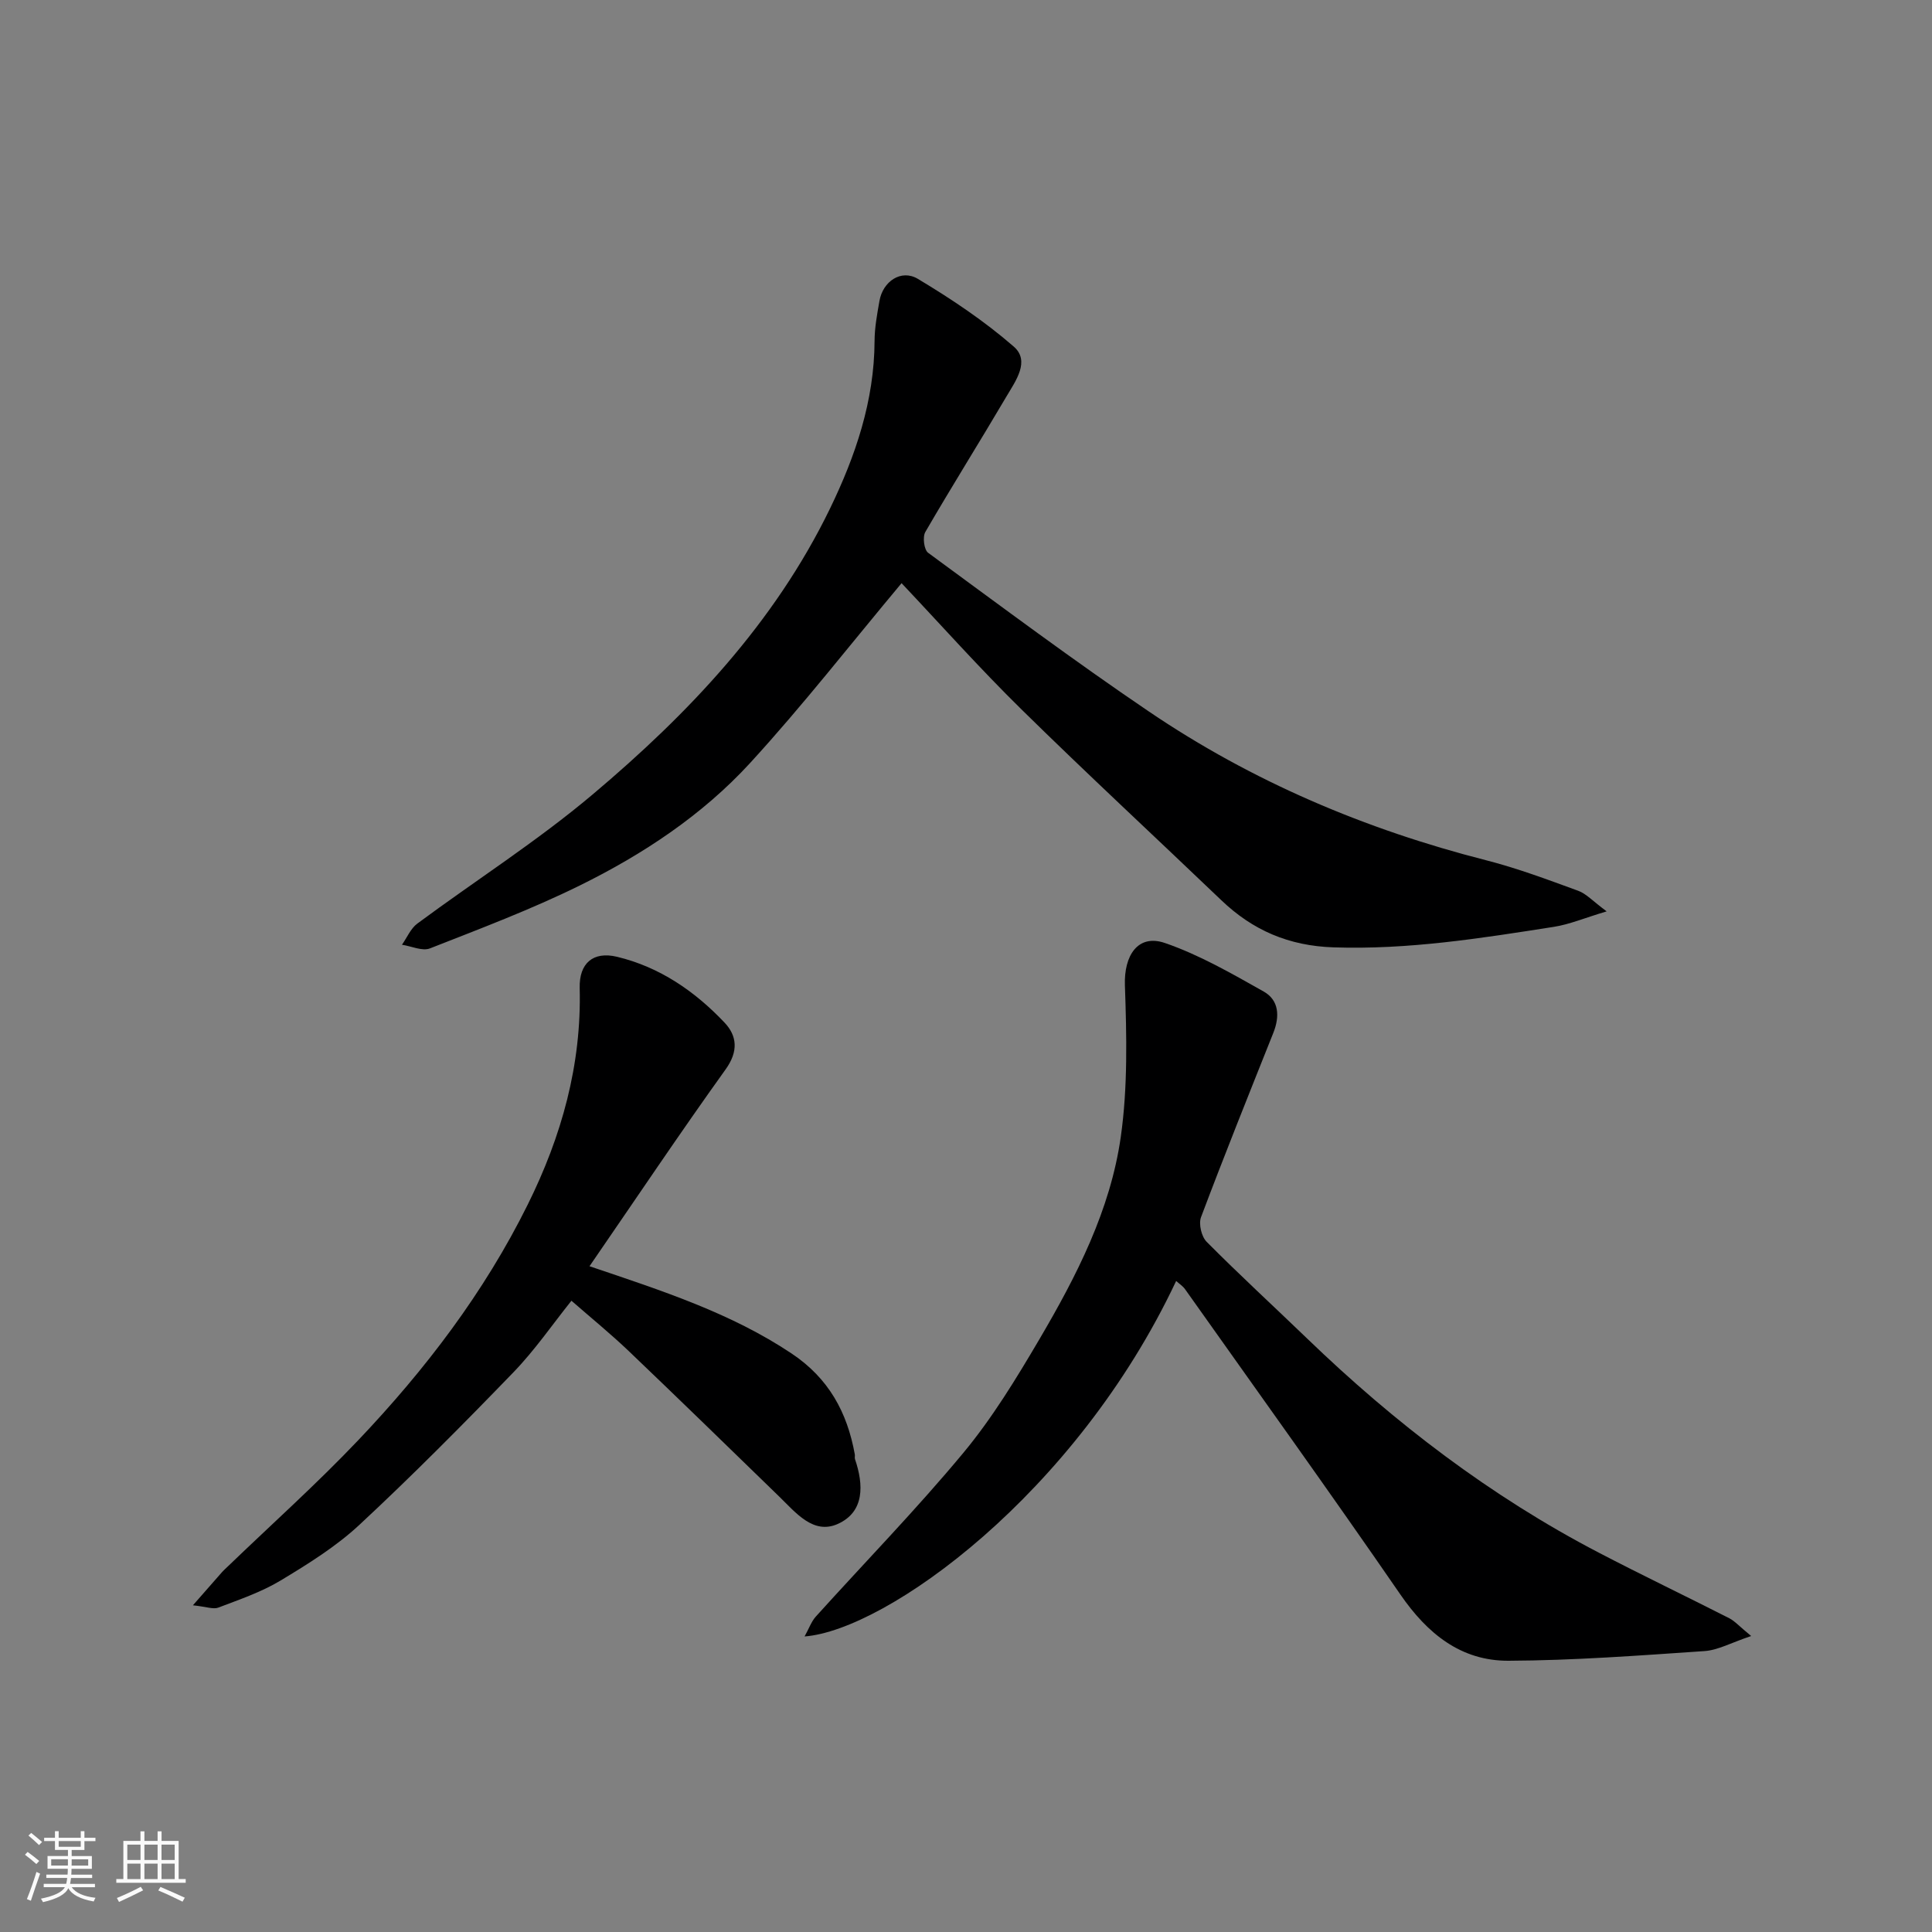
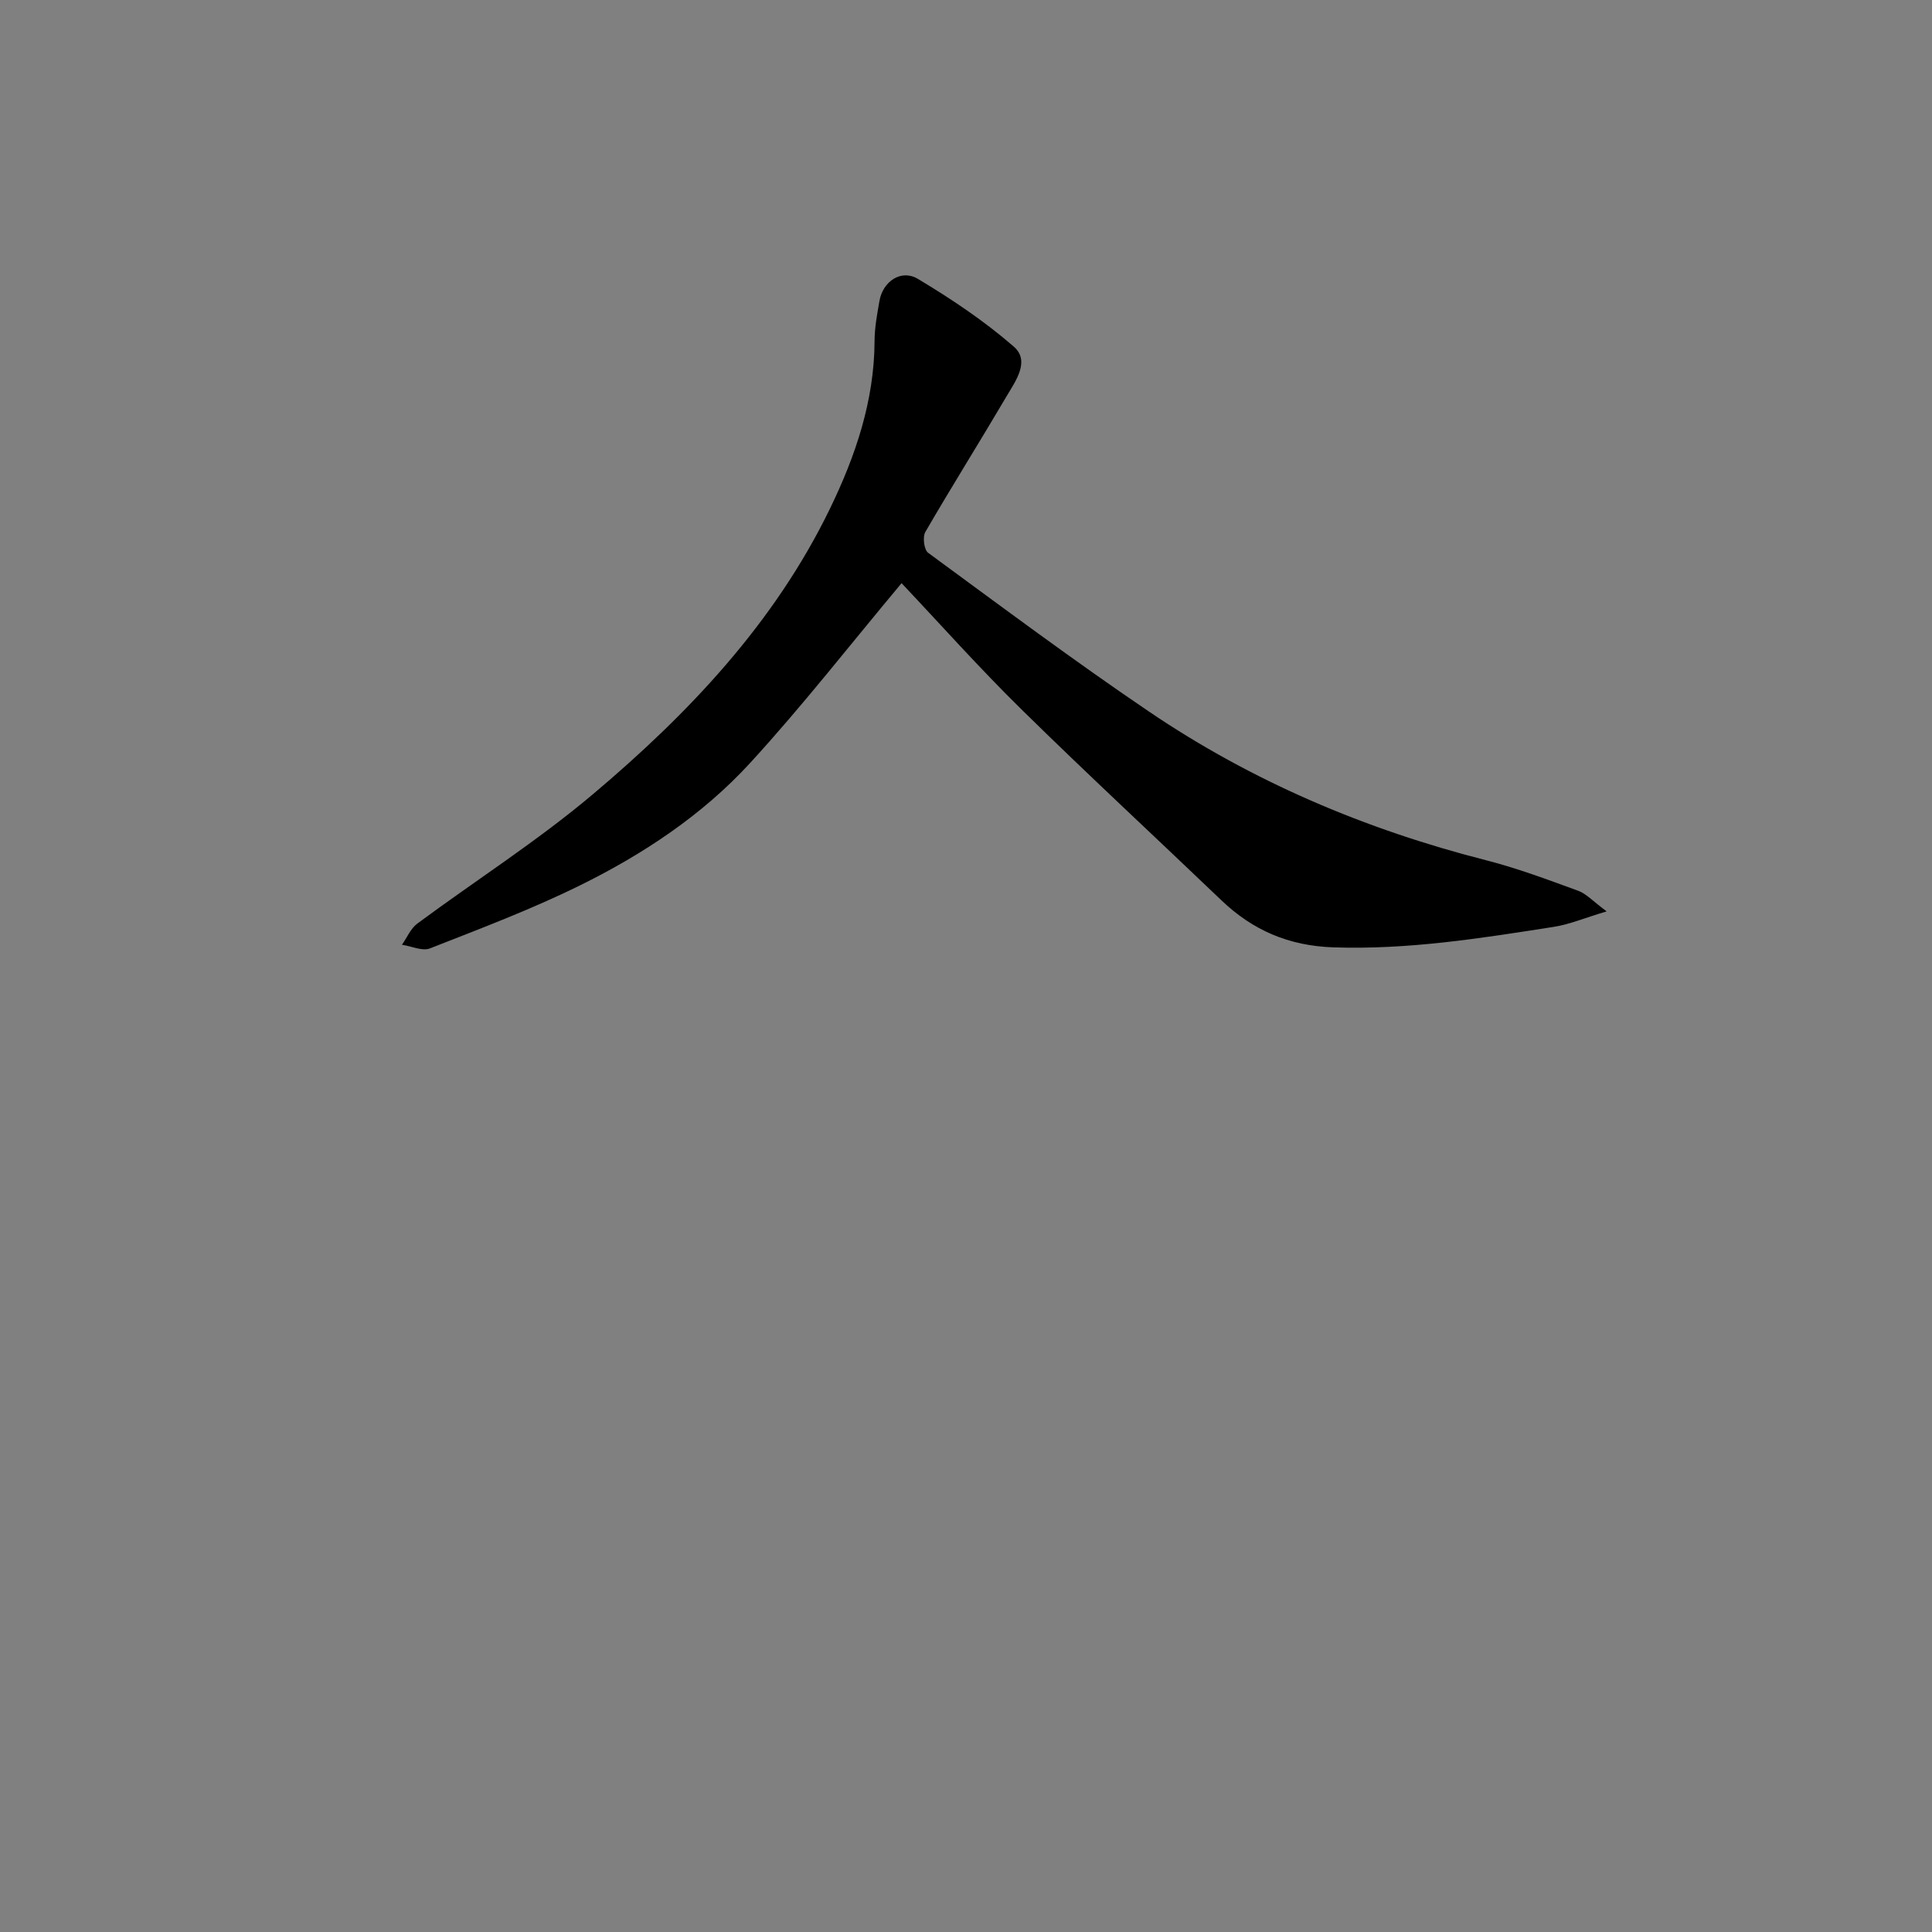
<svg xmlns="http://www.w3.org/2000/svg" enable-background="new 0 0 400 400" viewBox="0 0 400 400">
  <rect x="0" y="0" width="400" height="400" fill="#808080" stroke="none" />
-   <path d="m5.17 384 .55-.58c.85.61 1.65 1.24 2.4 1.87l-.59.64c-.83-.73-1.62-1.38-2.36-1.93m1.22 9.53-.82-.34c.71-1.76 1.37-3.64 1.98-5.63.24.13.5.25.76.36-.6 1.67-1.24 3.54-1.92 5.61m-.5-13.5.57-.54c.56.44 1.31 1.06 2.26 1.87l-.64.64c-.68-.66-1.41-1.32-2.19-1.97m3.25.46h2.24v-1.36h.77v1.36h4.57v-1.36h.76v1.36h2.28v.69h-2.28v1.84h-2.64v1.26h4.18v2.64h-4.21c0 .45-.02.86-.05 1.21h4.32v.69h-4.38c-.04.34-.1.75-.19 1.22h5.15v.69h-4.82c.87 1.19 2.51 1.92 4.93 2.19-.17.31-.3.57-.37.76-2.77-.49-4.52-1.41-5.26-2.76-.56 1.26-2.3 2.23-5.24 2.9-.12-.24-.26-.48-.43-.72 2.73-.55 4.38-1.34 4.96-2.38h-4.38v-.69h4.65c.1-.38.17-.79.21-1.22h-4.32v-.69h4.4c.03-.34.05-.75.05-1.21h-4.2v-2.64h4.23v-1.26h-2.69v-1.84h-2.24zm1.46 4.46v1.29h3.45c.01-.4.02-.57.01-.53v-.32-.45h-3.46zm1.55-2.59h4.57v-1.19h-4.57zm6.11 2.59h-3.42v.77c-.01.19-.01.37-.02.53h3.44z" fill="#fafafa" />
-   <path d="m32.63 379.16h.82v1.98h3.54v7.89h1.46v.78h-14.37v-.78h1.46v-7.89h3.54v-1.98h.82v1.98h2.73zm-3.49 11.48.5.73c-1.61.82-3.28 1.63-5 2.41-.13-.27-.28-.55-.44-.82 1.75-.72 3.4-1.49 4.94-2.32m-2.78-5.55h2.73v-3.18h-2.73zm0 3.95h2.73v-3.2h-2.73zm3.54-3.95h2.73v-3.18h-2.73zm0 3.95h2.73v-3.2h-2.73zm7.89 4.68c-1.84-.92-3.51-1.7-5.02-2.32l.45-.73c1.89.8 3.57 1.55 5.04 2.23zm-1.62-11.81h-2.73v3.18h2.73zm-2.73 7.13h2.73v-3.2h-2.73z" fill="#fafafa" />
  <g fill="#000001">
    <path d="m332.64 188.69c-4.62 1.38-7.7 2.7-10.91 3.2-15.12 2.37-30.2 4.77-45.65 4.25-9.24-.31-16.7-3.52-23.22-9.76-13.78-13.18-27.78-26.14-41.37-39.5-8.75-8.6-16.93-17.78-24.83-26.14-10.57 12.63-20.48 25.36-31.34 37.21-9.91 10.81-22.2 18.94-35.32 25.4-10.03 4.94-20.55 8.91-30.97 13-1.59.63-3.86-.46-5.81-.75 1.05-1.48 1.8-3.36 3.18-4.38 12.07-8.94 24.82-17.06 36.28-26.72 19.85-16.72 37.65-35.49 49.15-59.18 5.28-10.88 9.19-22.33 9.24-34.73.01-2.76.53-5.54 1.01-8.28.7-4.04 4.49-6.65 7.96-4.57 6.94 4.16 13.76 8.72 19.85 14.02 3.43 2.98.39 7.1-1.48 10.27-5.54 9.41-11.35 18.66-16.83 28.11-.6 1.03-.27 3.69.58 4.31 15.13 11.1 30.19 22.35 45.72 32.87 21.36 14.48 44.83 24.42 69.85 30.8 6.45 1.65 12.73 4.01 19 6.3 1.68.6 3.03 2.14 5.91 4.27z" />
-     <path d="m362.56 338.72c-4.13 1.38-6.86 2.93-9.68 3.12-13.51.92-27.04 1.94-40.57 2-9.86.04-16.81-5.63-22.38-13.72-14.63-21.23-29.67-42.17-44.58-63.21-.47-.66-1.2-1.12-1.84-1.7-20.81 44.21-60.08 72.32-76.93 73.6.93-1.68 1.41-3.11 2.34-4.13 10.18-11.28 20.81-22.18 30.51-33.86 6.01-7.23 10.98-15.41 15.77-23.55 7.7-13.1 14.7-26.75 16.85-41.92 1.46-10.3 1.21-20.92.85-31.37-.21-6.13 2.67-10.67 8.29-8.74 7.12 2.45 13.81 6.31 20.43 10.04 3.21 1.8 3.36 5.17 2.01 8.56-5.06 12.69-10.16 25.38-14.97 38.16-.53 1.4.09 4.03 1.17 5.11 6.77 6.82 13.86 13.33 20.78 20 18.14 17.5 38 32.68 60.4 44.35 8.94 4.66 18.04 9.01 27.02 13.58 1.13.58 2.02 1.62 4.53 3.68z" />
-     <path d="m122.05 262.16c15.23 5.14 29.29 9.7 41.83 18.06 7.69 5.13 11.53 12.19 13.1 20.9.06.32-.07.69.04.99 1.81 5.29 1.99 10.89-3.53 13.39-5.08 2.3-8.71-2.3-12.16-5.65-10.36-10.07-20.7-20.14-31.15-30.12-3.7-3.53-7.68-6.77-11.87-10.43-3.9 4.87-7.57 10.23-12.02 14.83-10.39 10.75-20.93 21.39-31.88 31.57-4.85 4.51-10.64 8.11-16.35 11.55-3.98 2.39-8.5 3.92-12.87 5.59-1.03.39-2.42-.18-5.25-.48 2.57-2.93 4.25-4.86 5.95-6.78.44-.5.94-.94 1.42-1.4 8.96-8.63 18.26-16.95 26.82-25.96 13.92-14.64 26.11-30.61 35.14-48.84 7.01-14.15 11.15-28.91 10.75-44.83-.13-5.12 2.78-7.64 7.72-6.46 8.84 2.12 16.11 7.13 22.25 13.61 2.62 2.76 2.93 5.97.23 9.72-9.49 13.23-18.55 26.76-28.17 40.74z" />
  </g>
</svg>